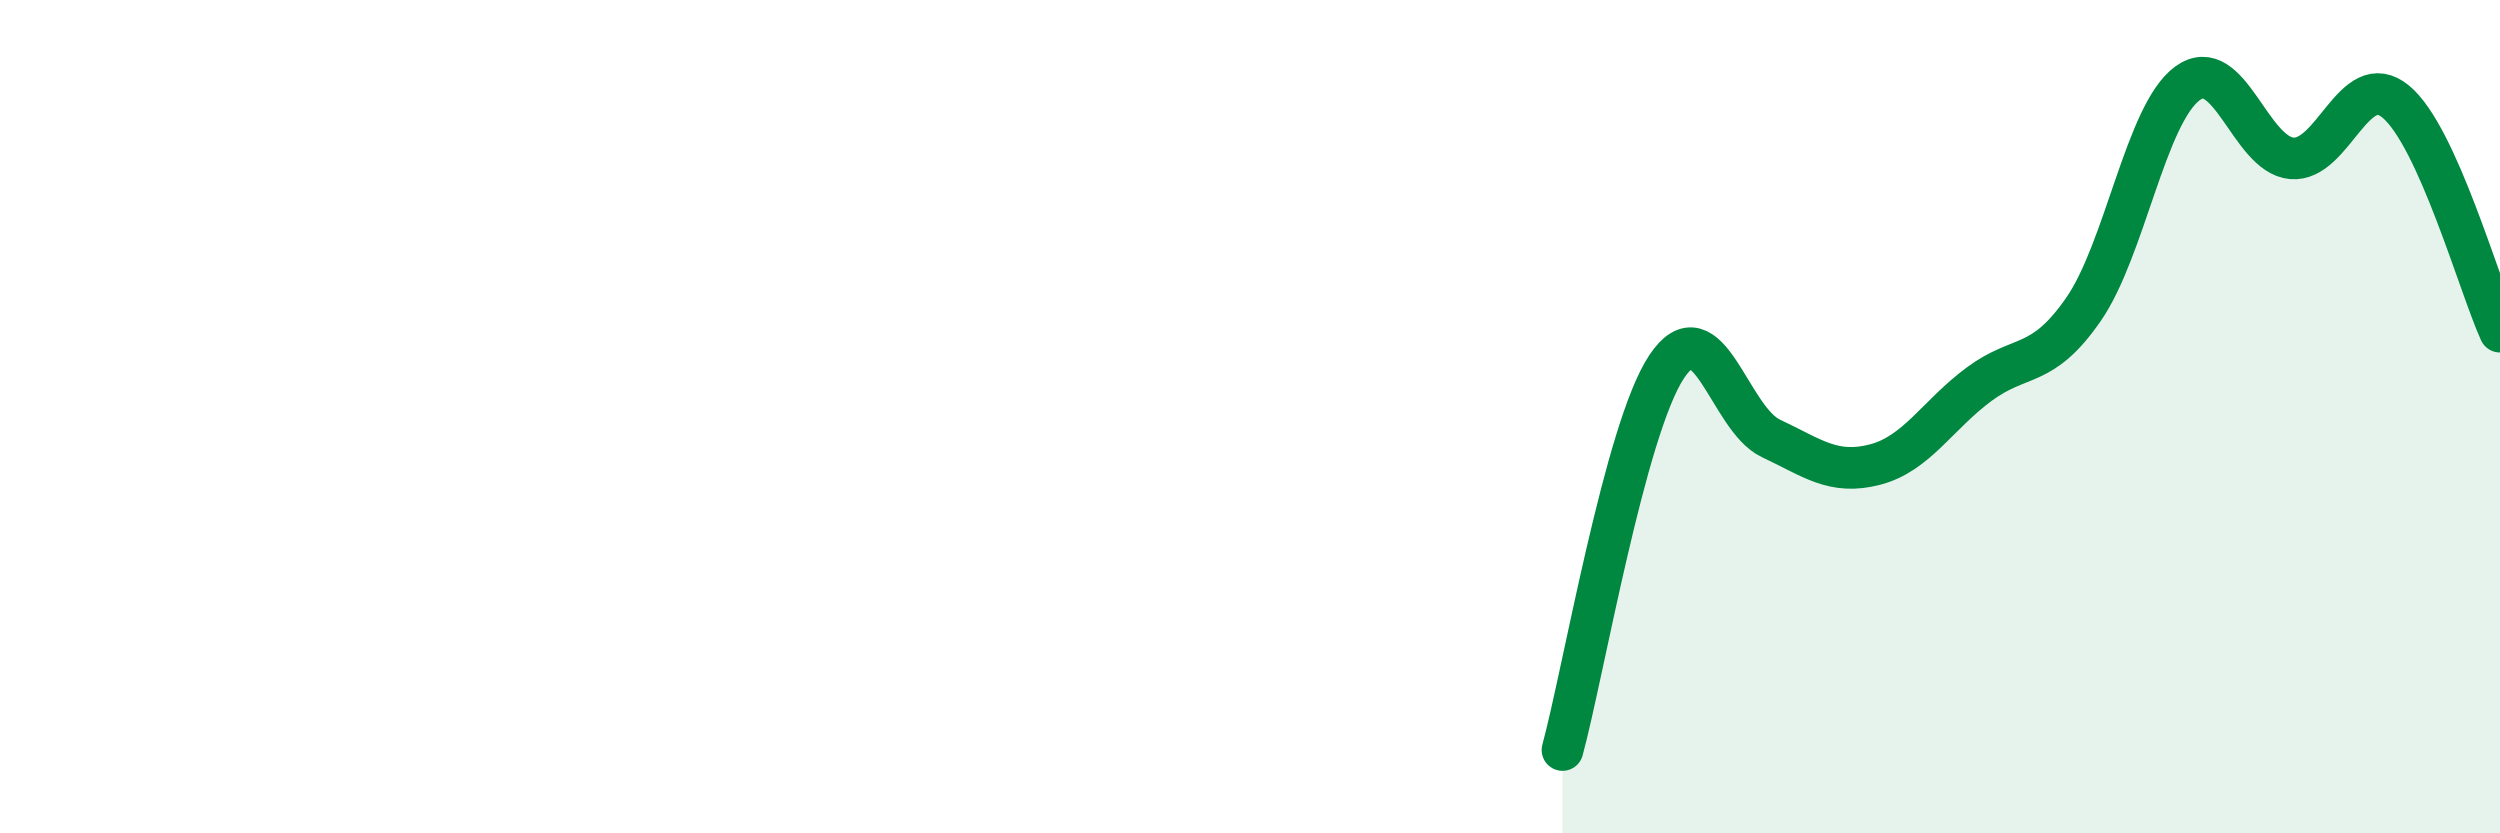
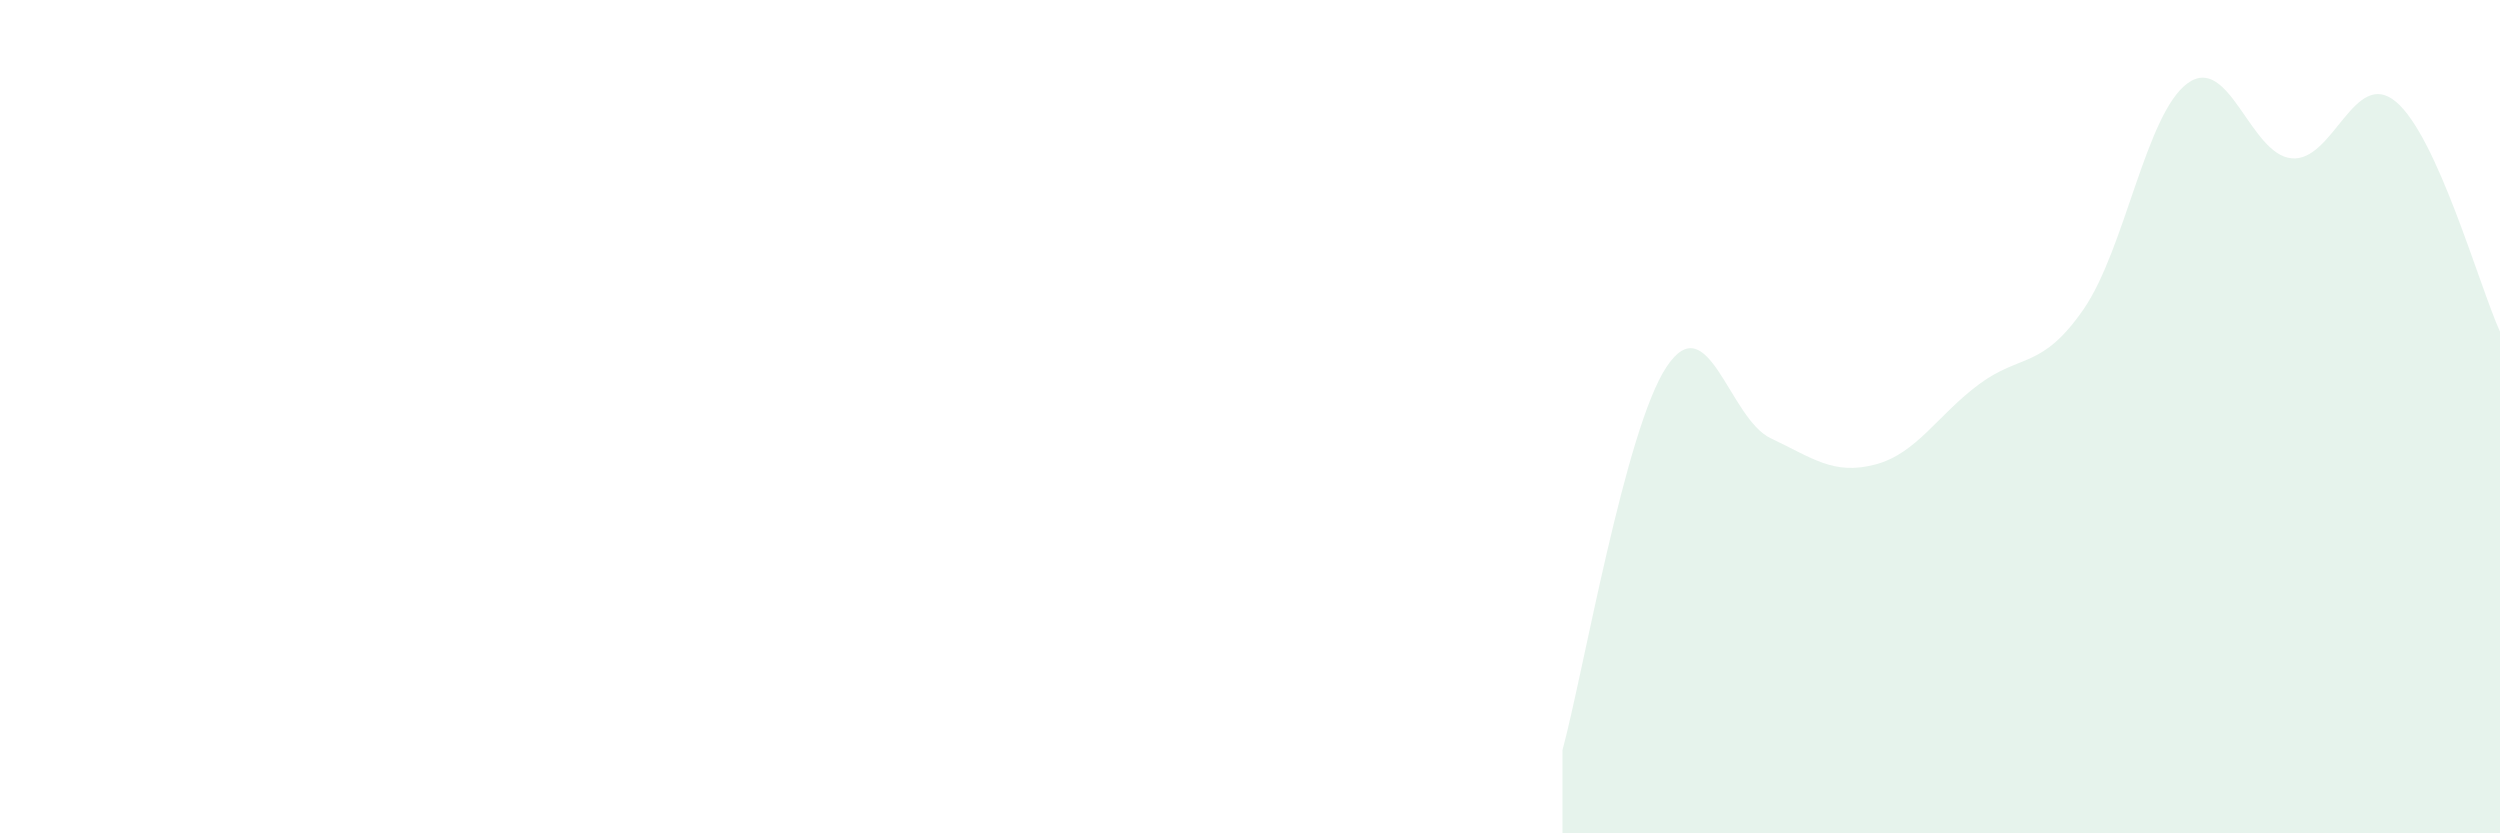
<svg xmlns="http://www.w3.org/2000/svg" width="60" height="20" viewBox="0 0 60 20">
  <path d="M 37.5,18 C 38,16.16 39,10.3 40,8.8 C 41,7.3 41.5,10.05 42.5,10.52 C 43.5,10.99 44,11.41 45,11.15 C 46,10.89 46.5,9.96 47.5,9.22 C 48.5,8.48 49,8.87 50,7.43 C 51,5.99 51.5,2.73 52.5,2 C 53.5,1.27 54,3.71 55,3.8 C 56,3.89 56.5,1.61 57.5,2.44 C 58.5,3.27 59.5,6.86 60,7.96L60 20L37.5 20Z" fill="#008740" opacity="0.1" stroke-linecap="round" stroke-linejoin="round" />
-   <path d="M 37.5,18 C 38,16.16 39,10.3 40,8.8 C 41,7.3 41.5,10.05 42.5,10.52 C 43.5,10.99 44,11.41 45,11.15 C 46,10.89 46.5,9.96 47.5,9.22 C 48.5,8.48 49,8.87 50,7.43 C 51,5.99 51.5,2.73 52.5,2 C 53.5,1.27 54,3.71 55,3.8 C 56,3.89 56.5,1.61 57.5,2.44 C 58.5,3.27 59.5,6.86 60,7.96" stroke="#008740" stroke-width="1" fill="none" stroke-linecap="round" stroke-linejoin="round" />
</svg>